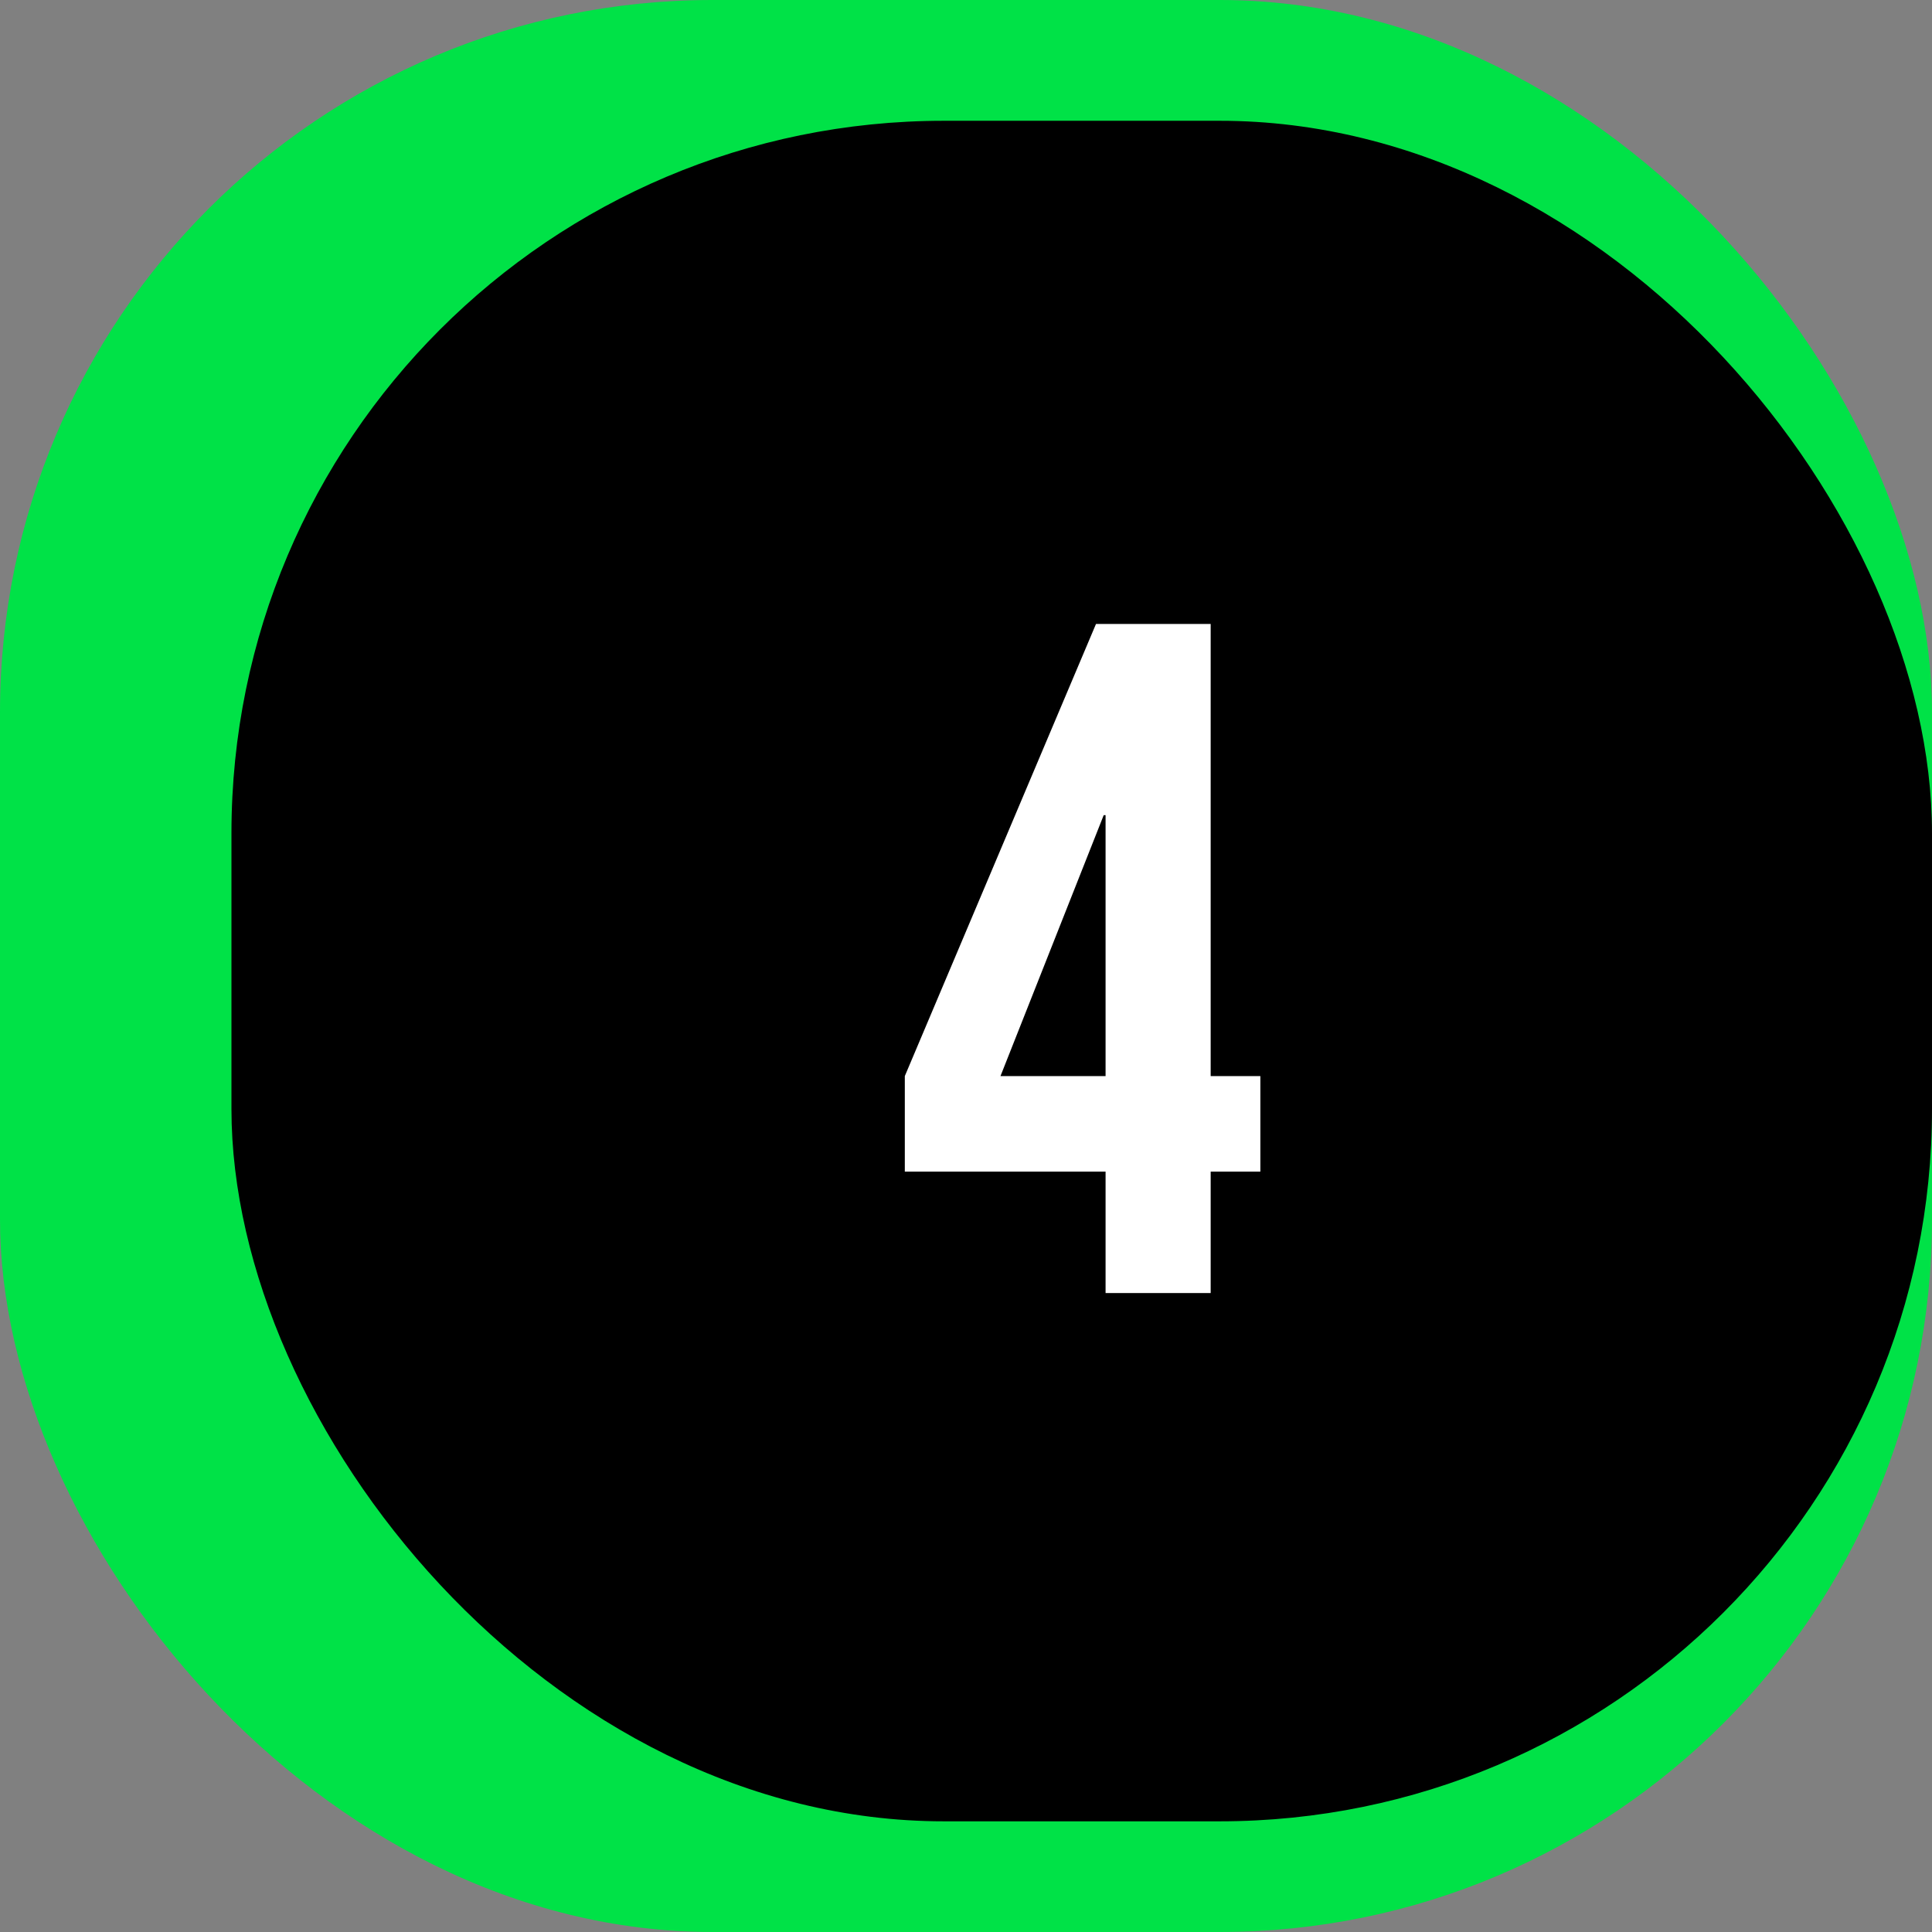
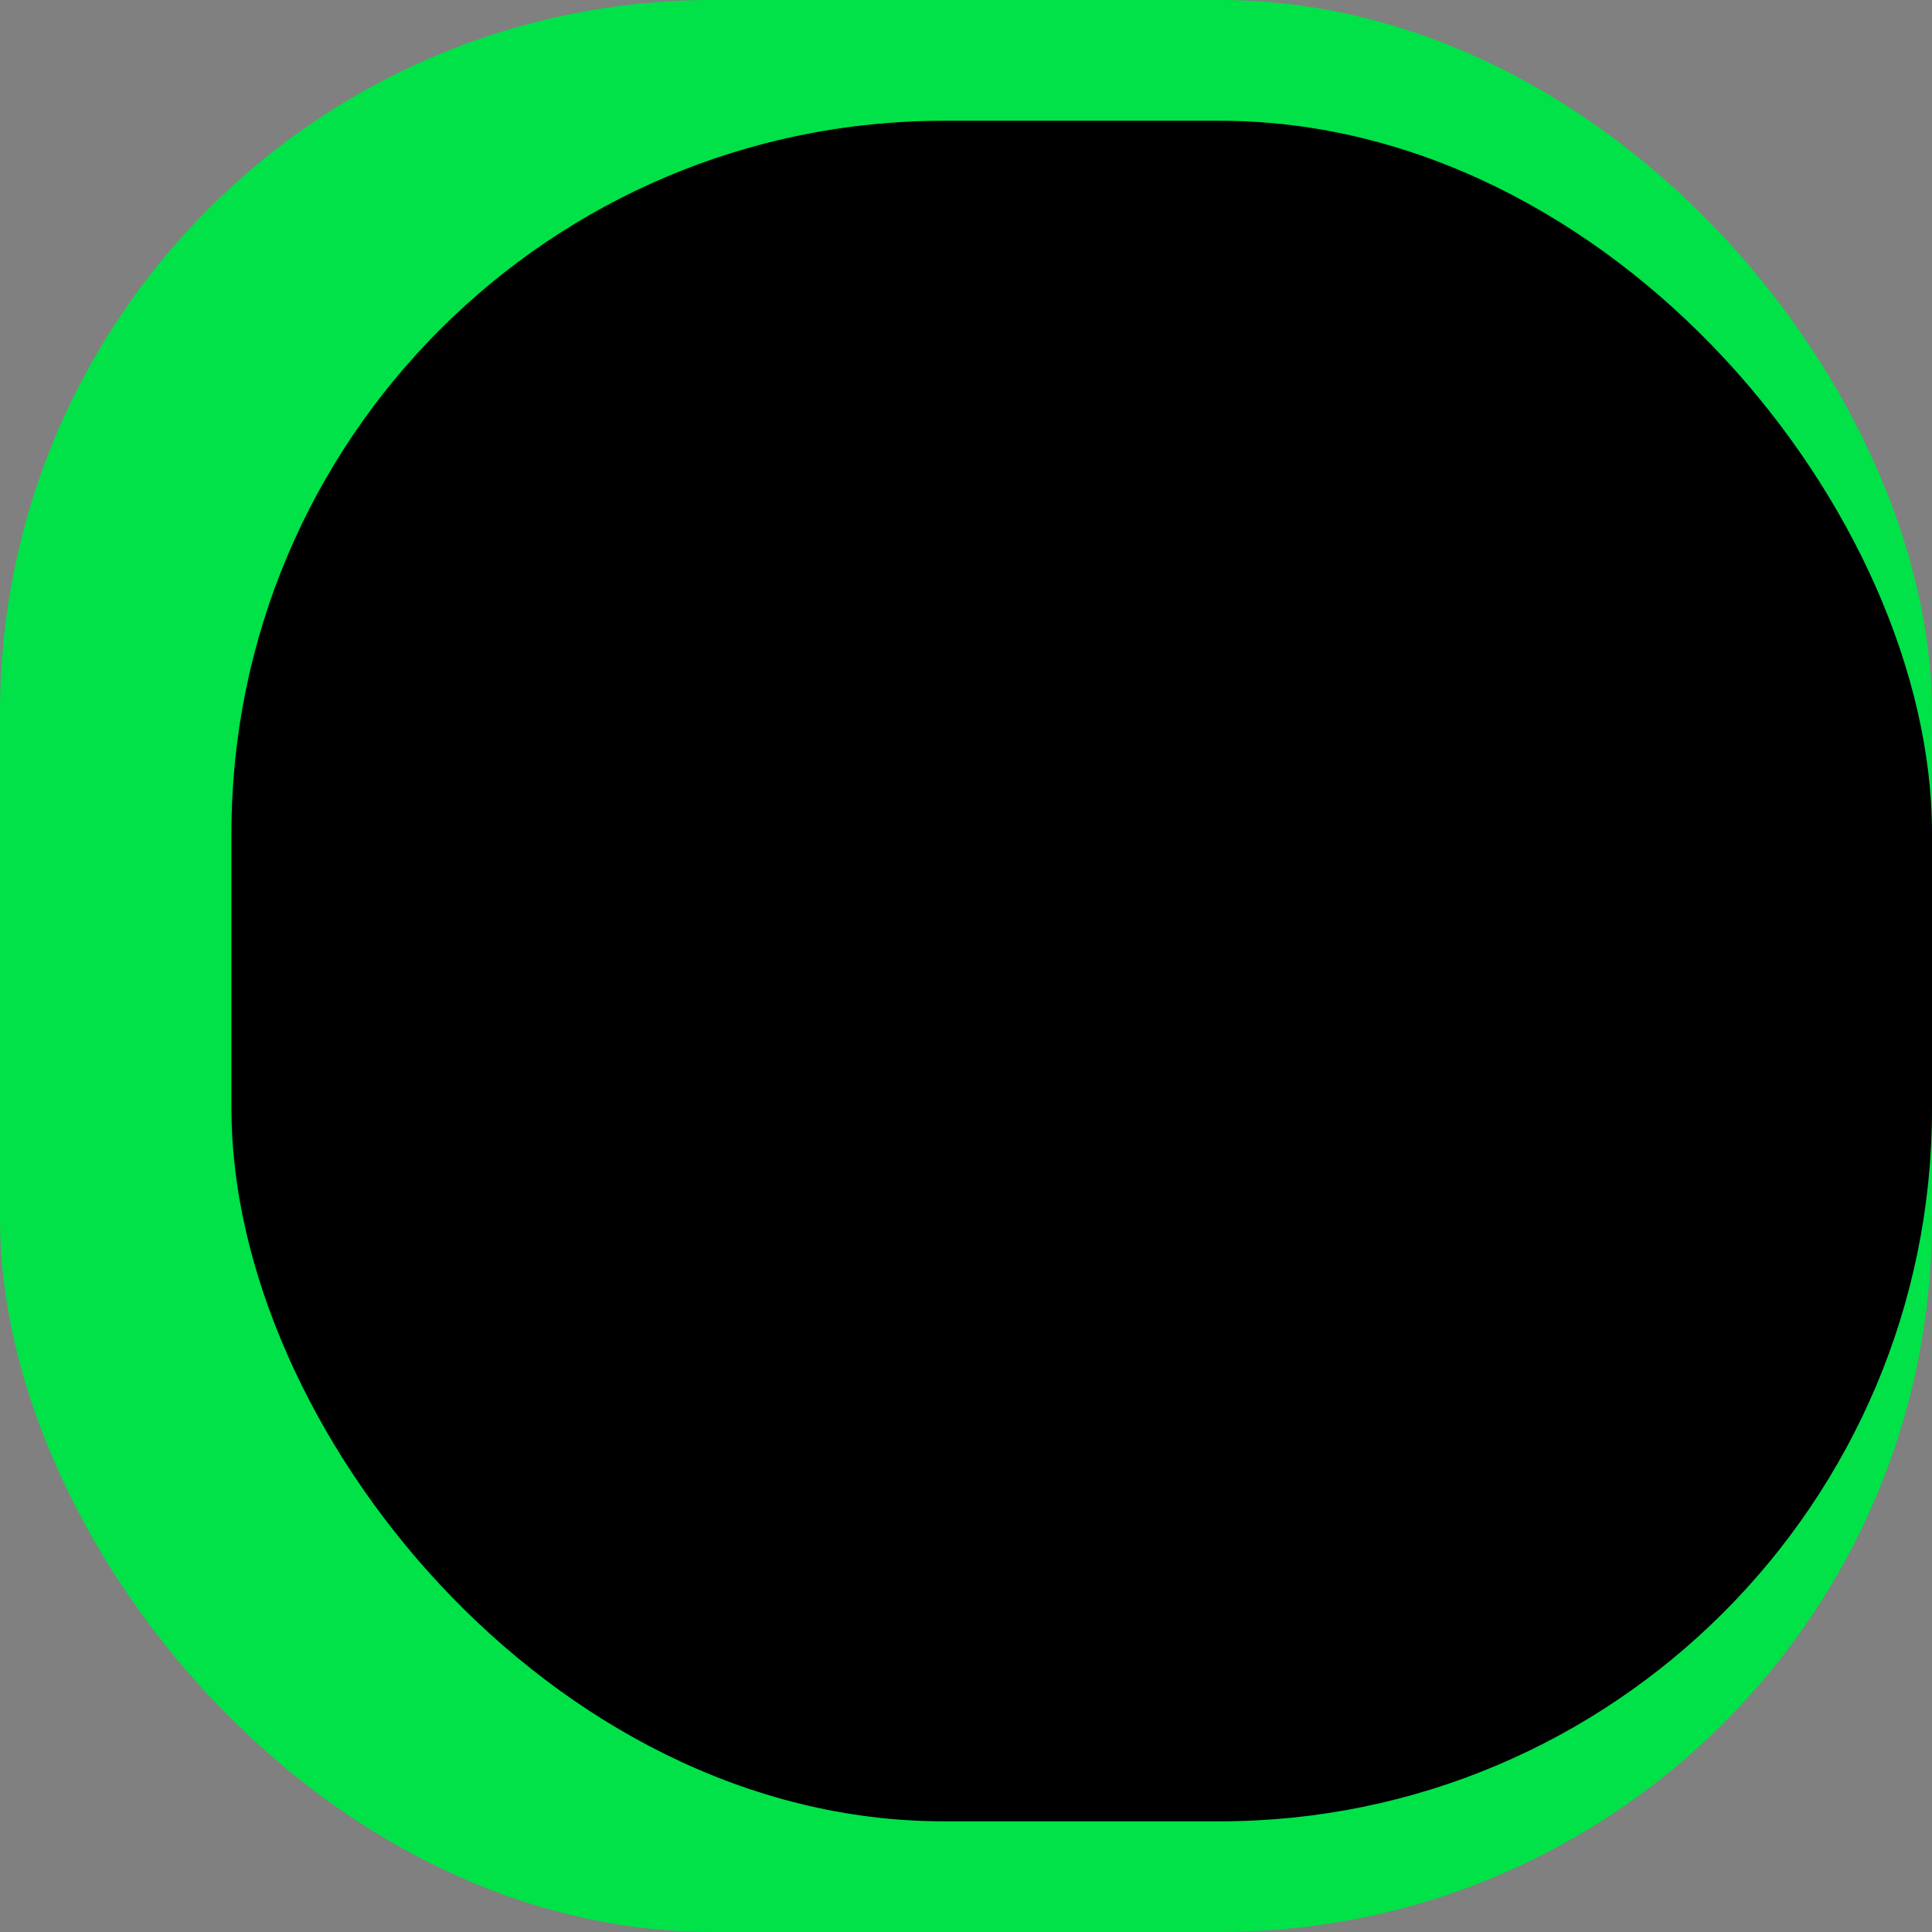
<svg xmlns="http://www.w3.org/2000/svg" id="Capa_2" data-name="Capa 2" viewBox="0 0 145.41 145.41">
  <rect x="0" y="0" width="145.41" height="145.41" fill="#808080" stroke="none" />
  <defs>
    <style>
      .cls-1 {
        fill: #00e247;
      }

      .cls-2 {
        fill: #fff;
      }
    </style>
  </defs>
  <g id="Capa_1-2" data-name="Capa 1">
    <g>
      <rect class="cls-1" y="0" width="145.41" height="145.41" rx="53.62" ry="53.62" />
      <rect x="17.42" y="9.09" width="127.99" height="127.99" rx="53.62" ry="53.62" />
-       <path class="cls-2" d="M83.21,88.18h-15.11v-7.19l14.39-34.03h8.63v34.03h3.74v7.19h-3.74v9.14h-7.91v-9.14Zm0-7.19v-19.64h-.14l-7.77,19.64h7.91Z" />
    </g>
  </g>
</svg>